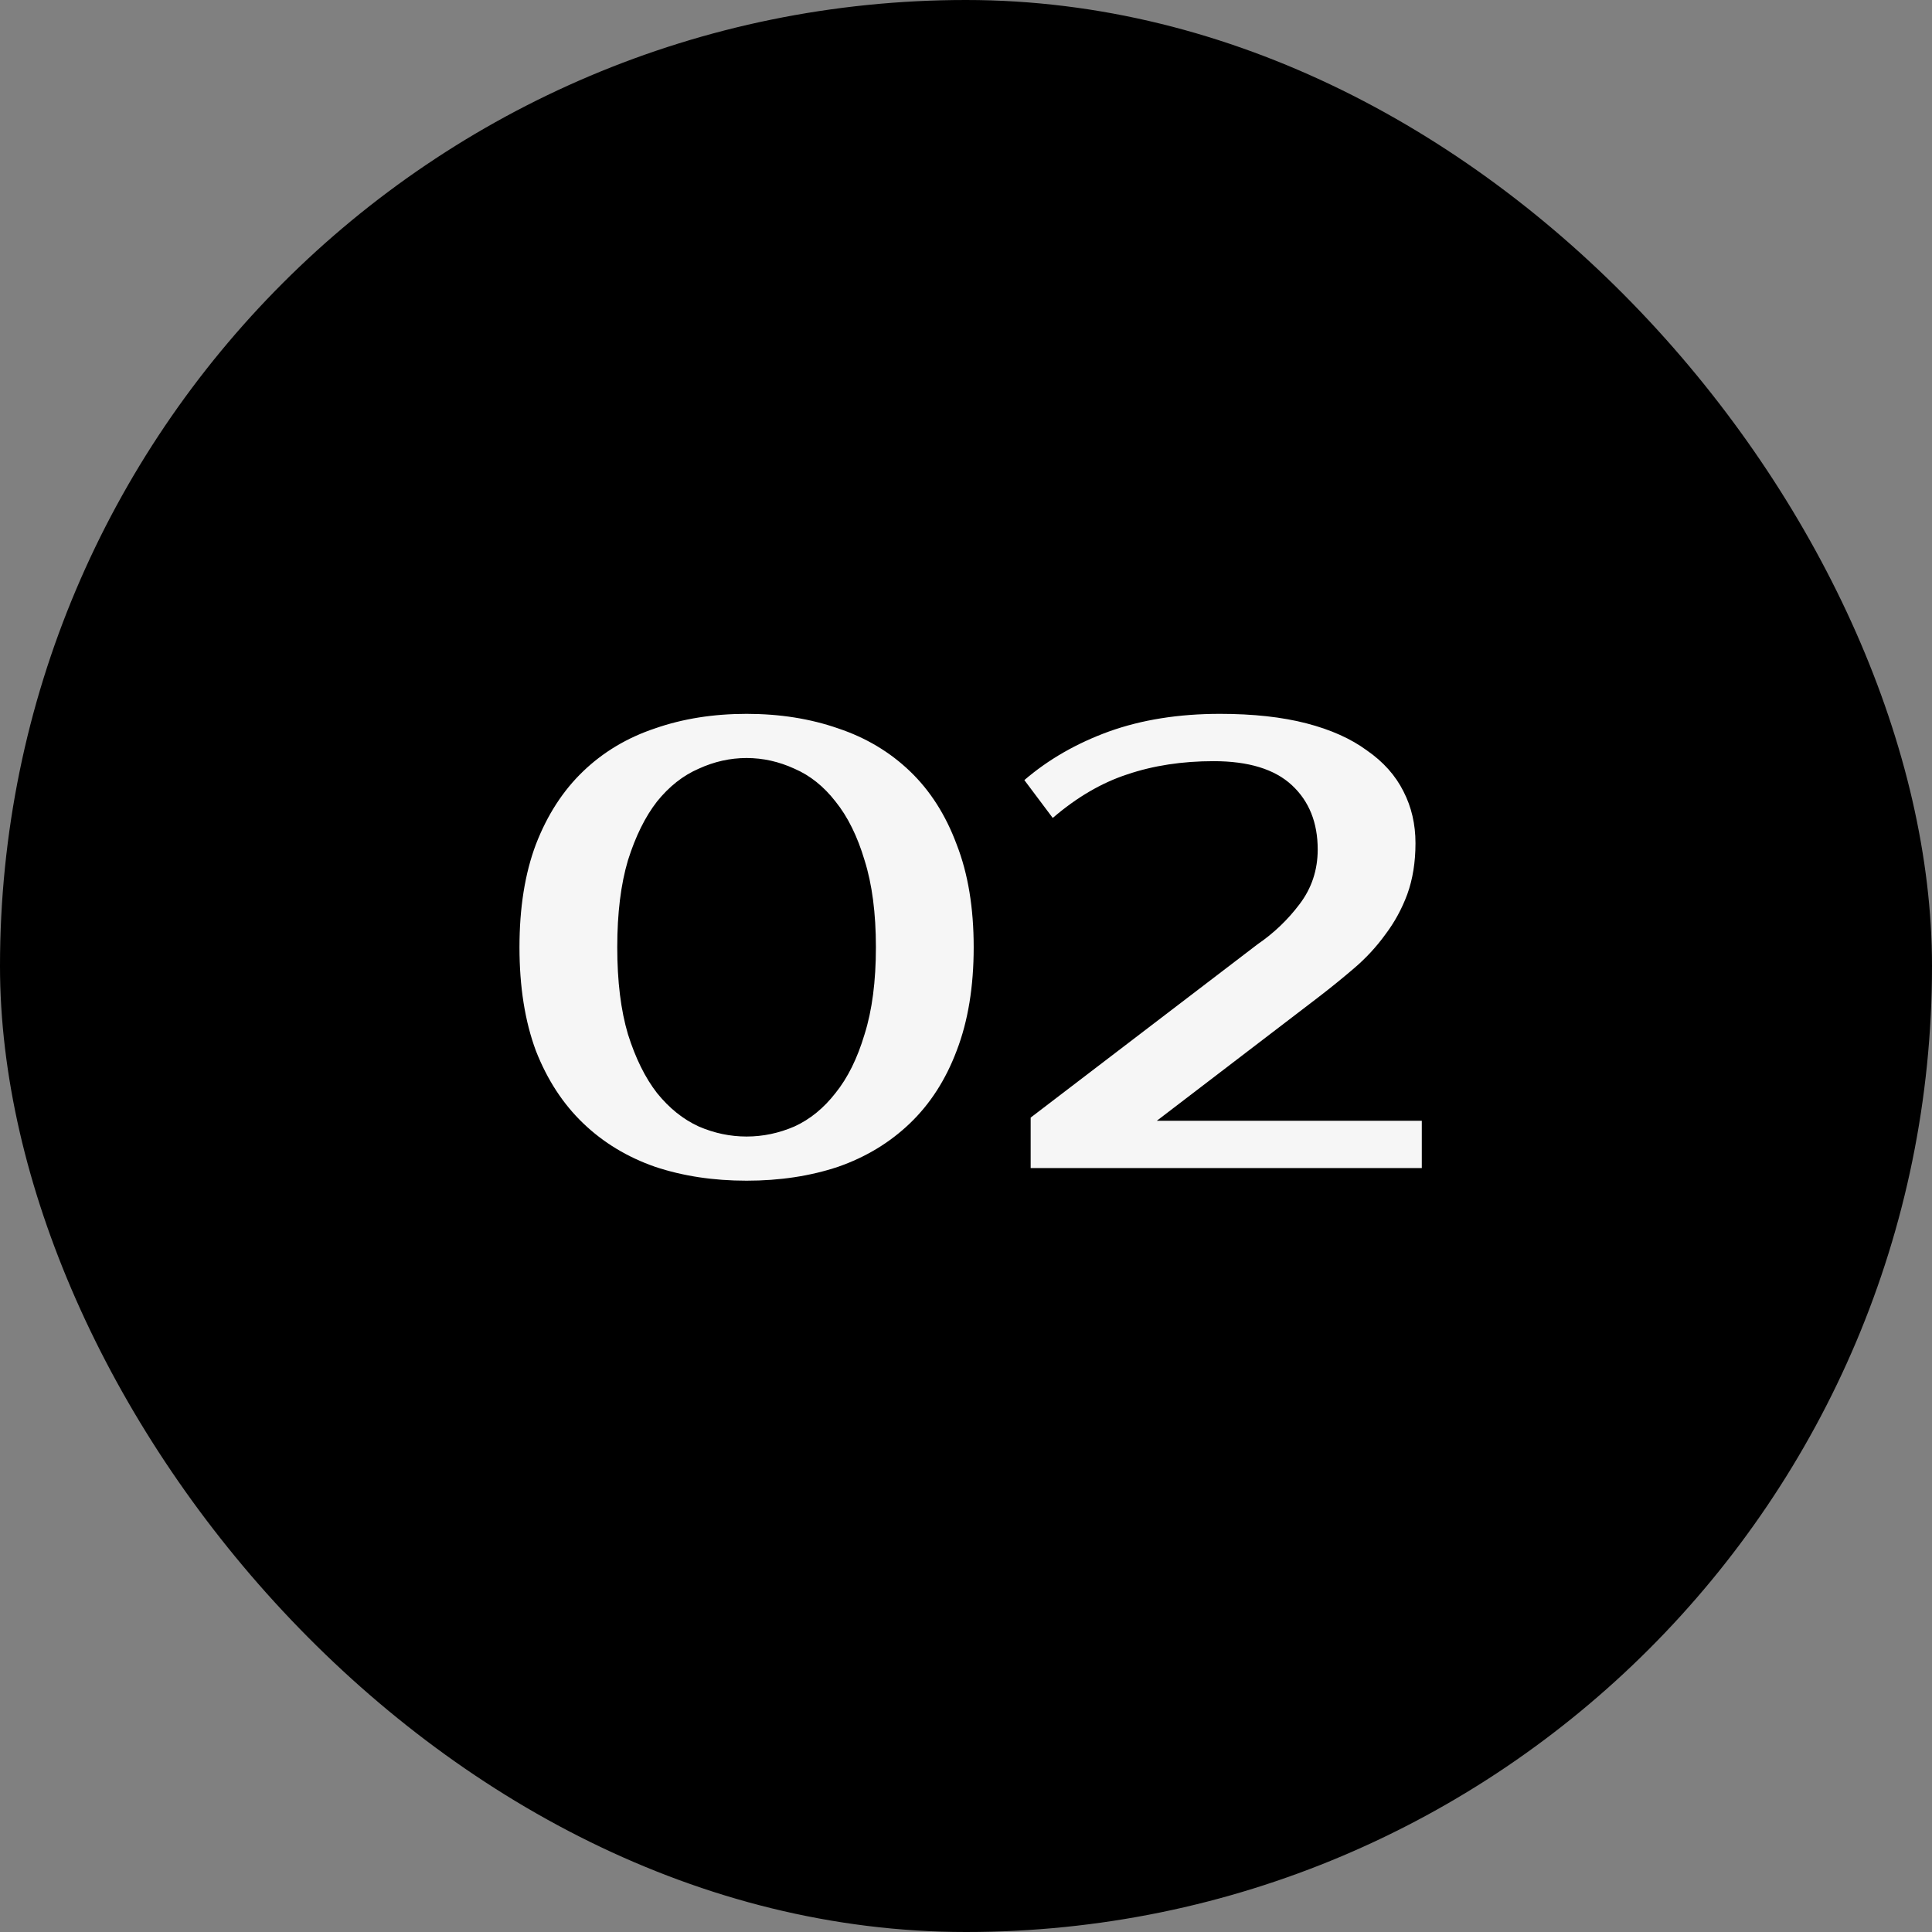
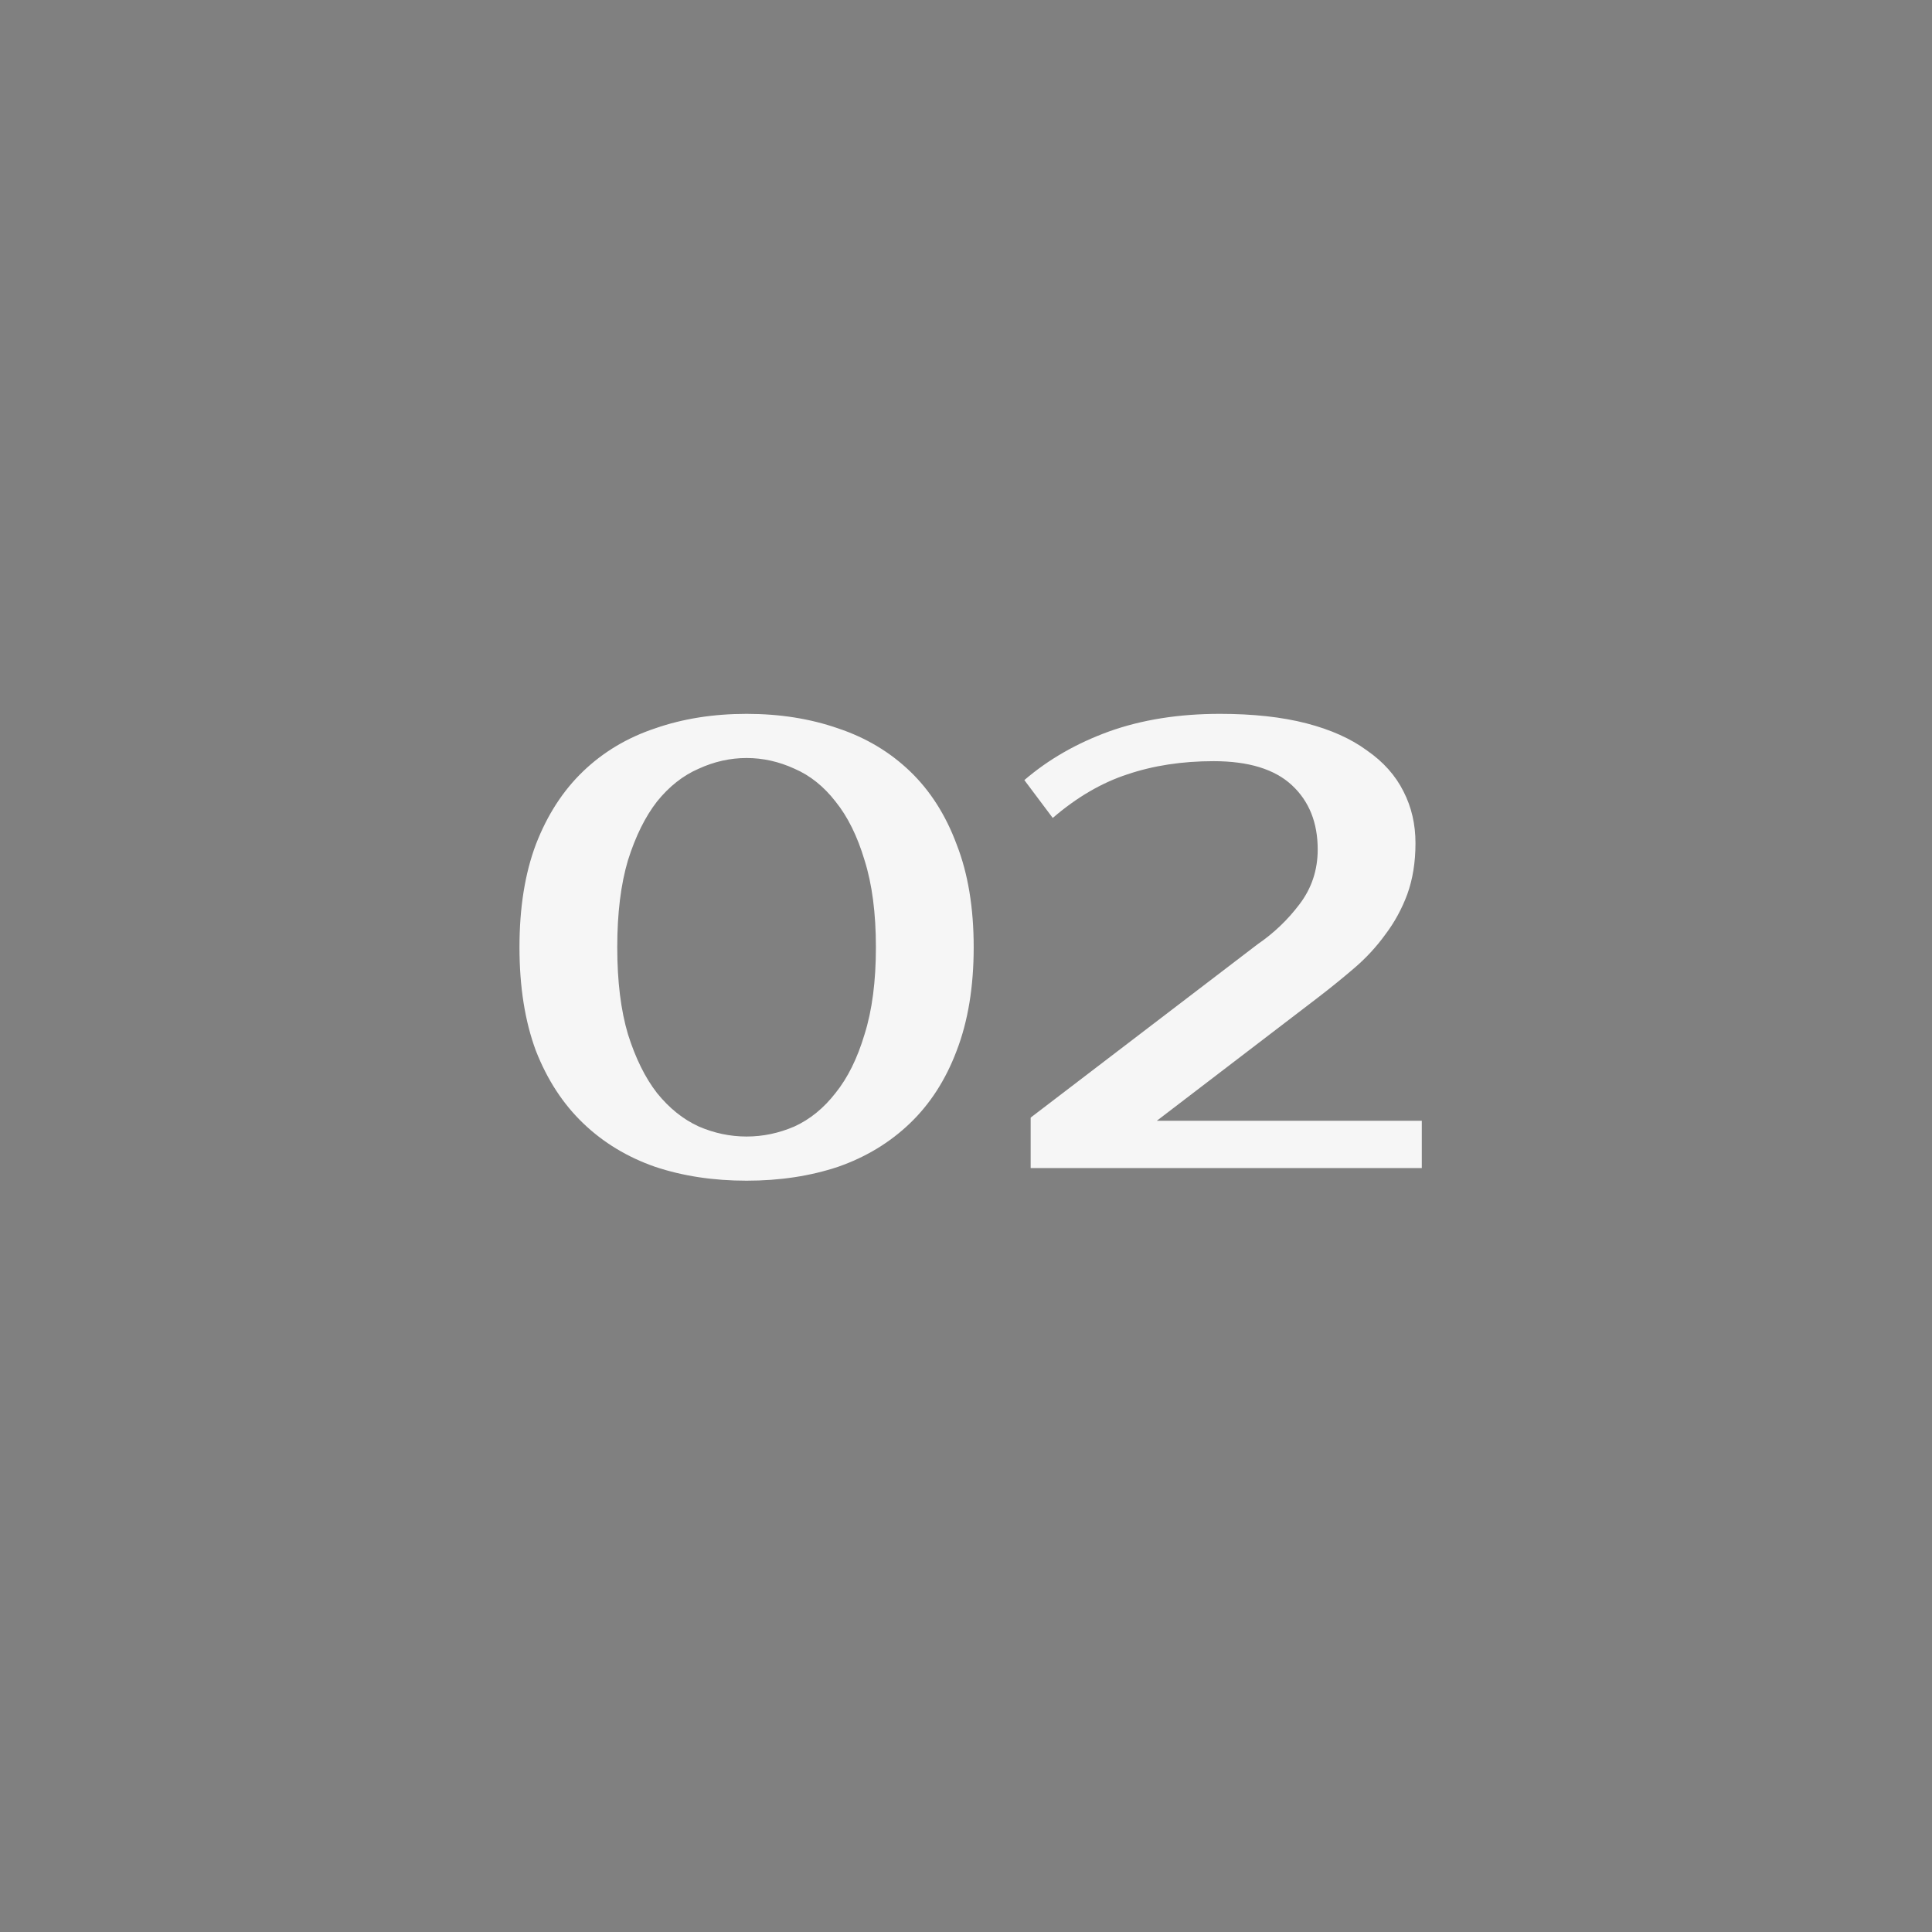
<svg xmlns="http://www.w3.org/2000/svg" width="196" height="196" viewBox="0 0 196 196" fill="none">
  <rect x="0" y="0" width="196" height="196" fill="#808080" stroke="none" />
-   <rect width="196" height="196" rx="98" fill="black" />
  <path d="M75.74 76.9C74.076 76.9 72.455 77.263 70.876 77.988C69.297 78.671 67.889 79.78 66.652 81.316C65.457 82.852 64.476 84.836 63.708 87.268C62.983 89.7 62.62 92.644 62.62 96.1C62.62 99.556 62.983 102.5 63.708 104.932C64.476 107.364 65.457 109.348 66.652 110.884C67.889 112.42 69.297 113.551 70.876 114.276C72.455 114.959 74.076 115.3 75.74 115.3C77.404 115.3 79.025 114.959 80.604 114.276C82.183 113.551 83.569 112.42 84.764 110.884C86.001 109.348 86.983 107.364 87.708 104.932C88.476 102.5 88.86 99.556 88.86 96.1C88.86 92.644 88.476 89.7 87.708 87.268C86.983 84.836 86.001 82.852 84.764 81.316C83.569 79.78 82.183 78.671 80.604 77.988C79.025 77.263 77.404 76.9 75.74 76.9ZM75.74 72.42C79.111 72.42 82.204 72.911 85.02 73.892C87.836 74.831 90.268 76.281 92.316 78.244C94.364 80.207 95.943 82.681 97.052 85.668C98.204 88.612 98.78 92.089 98.78 96.1C98.78 100.111 98.204 103.609 97.052 106.596C95.943 109.54 94.364 111.993 92.316 113.956C90.268 115.919 87.836 117.391 85.02 118.372C82.204 119.311 79.111 119.78 75.74 119.78C72.369 119.78 69.276 119.311 66.46 118.372C63.644 117.391 61.212 115.919 59.164 113.956C57.116 111.993 55.516 109.54 54.364 106.596C53.255 103.609 52.7 100.111 52.7 96.1C52.7 92.089 53.255 88.612 54.364 85.668C55.516 82.681 57.116 80.207 59.164 78.244C61.212 76.281 63.644 74.831 66.46 73.892C69.276 72.911 72.369 72.42 75.74 72.42ZM127.6 95.78C129.221 94.671 130.629 93.327 131.824 91.748C133.061 90.127 133.68 88.271 133.68 86.18C133.68 83.449 132.805 81.273 131.056 79.652C129.307 78.031 126.661 77.22 123.12 77.22C119.92 77.22 116.997 77.668 114.352 78.564C111.749 79.417 109.232 80.889 106.8 82.98L103.92 79.14C106.352 77.049 109.211 75.407 112.496 74.212C115.824 73.017 119.579 72.42 123.76 72.42C127.131 72.42 130.053 72.74 132.528 73.38C135.003 74.02 137.051 74.937 138.672 76.132C140.336 77.284 141.573 78.671 142.384 80.292C143.195 81.871 143.6 83.62 143.6 85.54C143.6 87.46 143.323 89.188 142.768 90.724C142.213 92.217 141.467 93.583 140.528 94.82C139.632 96.057 138.587 97.188 137.392 98.212C136.197 99.236 134.96 100.239 133.68 101.22L117.36 113.7H144.24V118.5H104.56V113.38L127.6 95.78Z" fill="#F6F6F6" />
</svg>